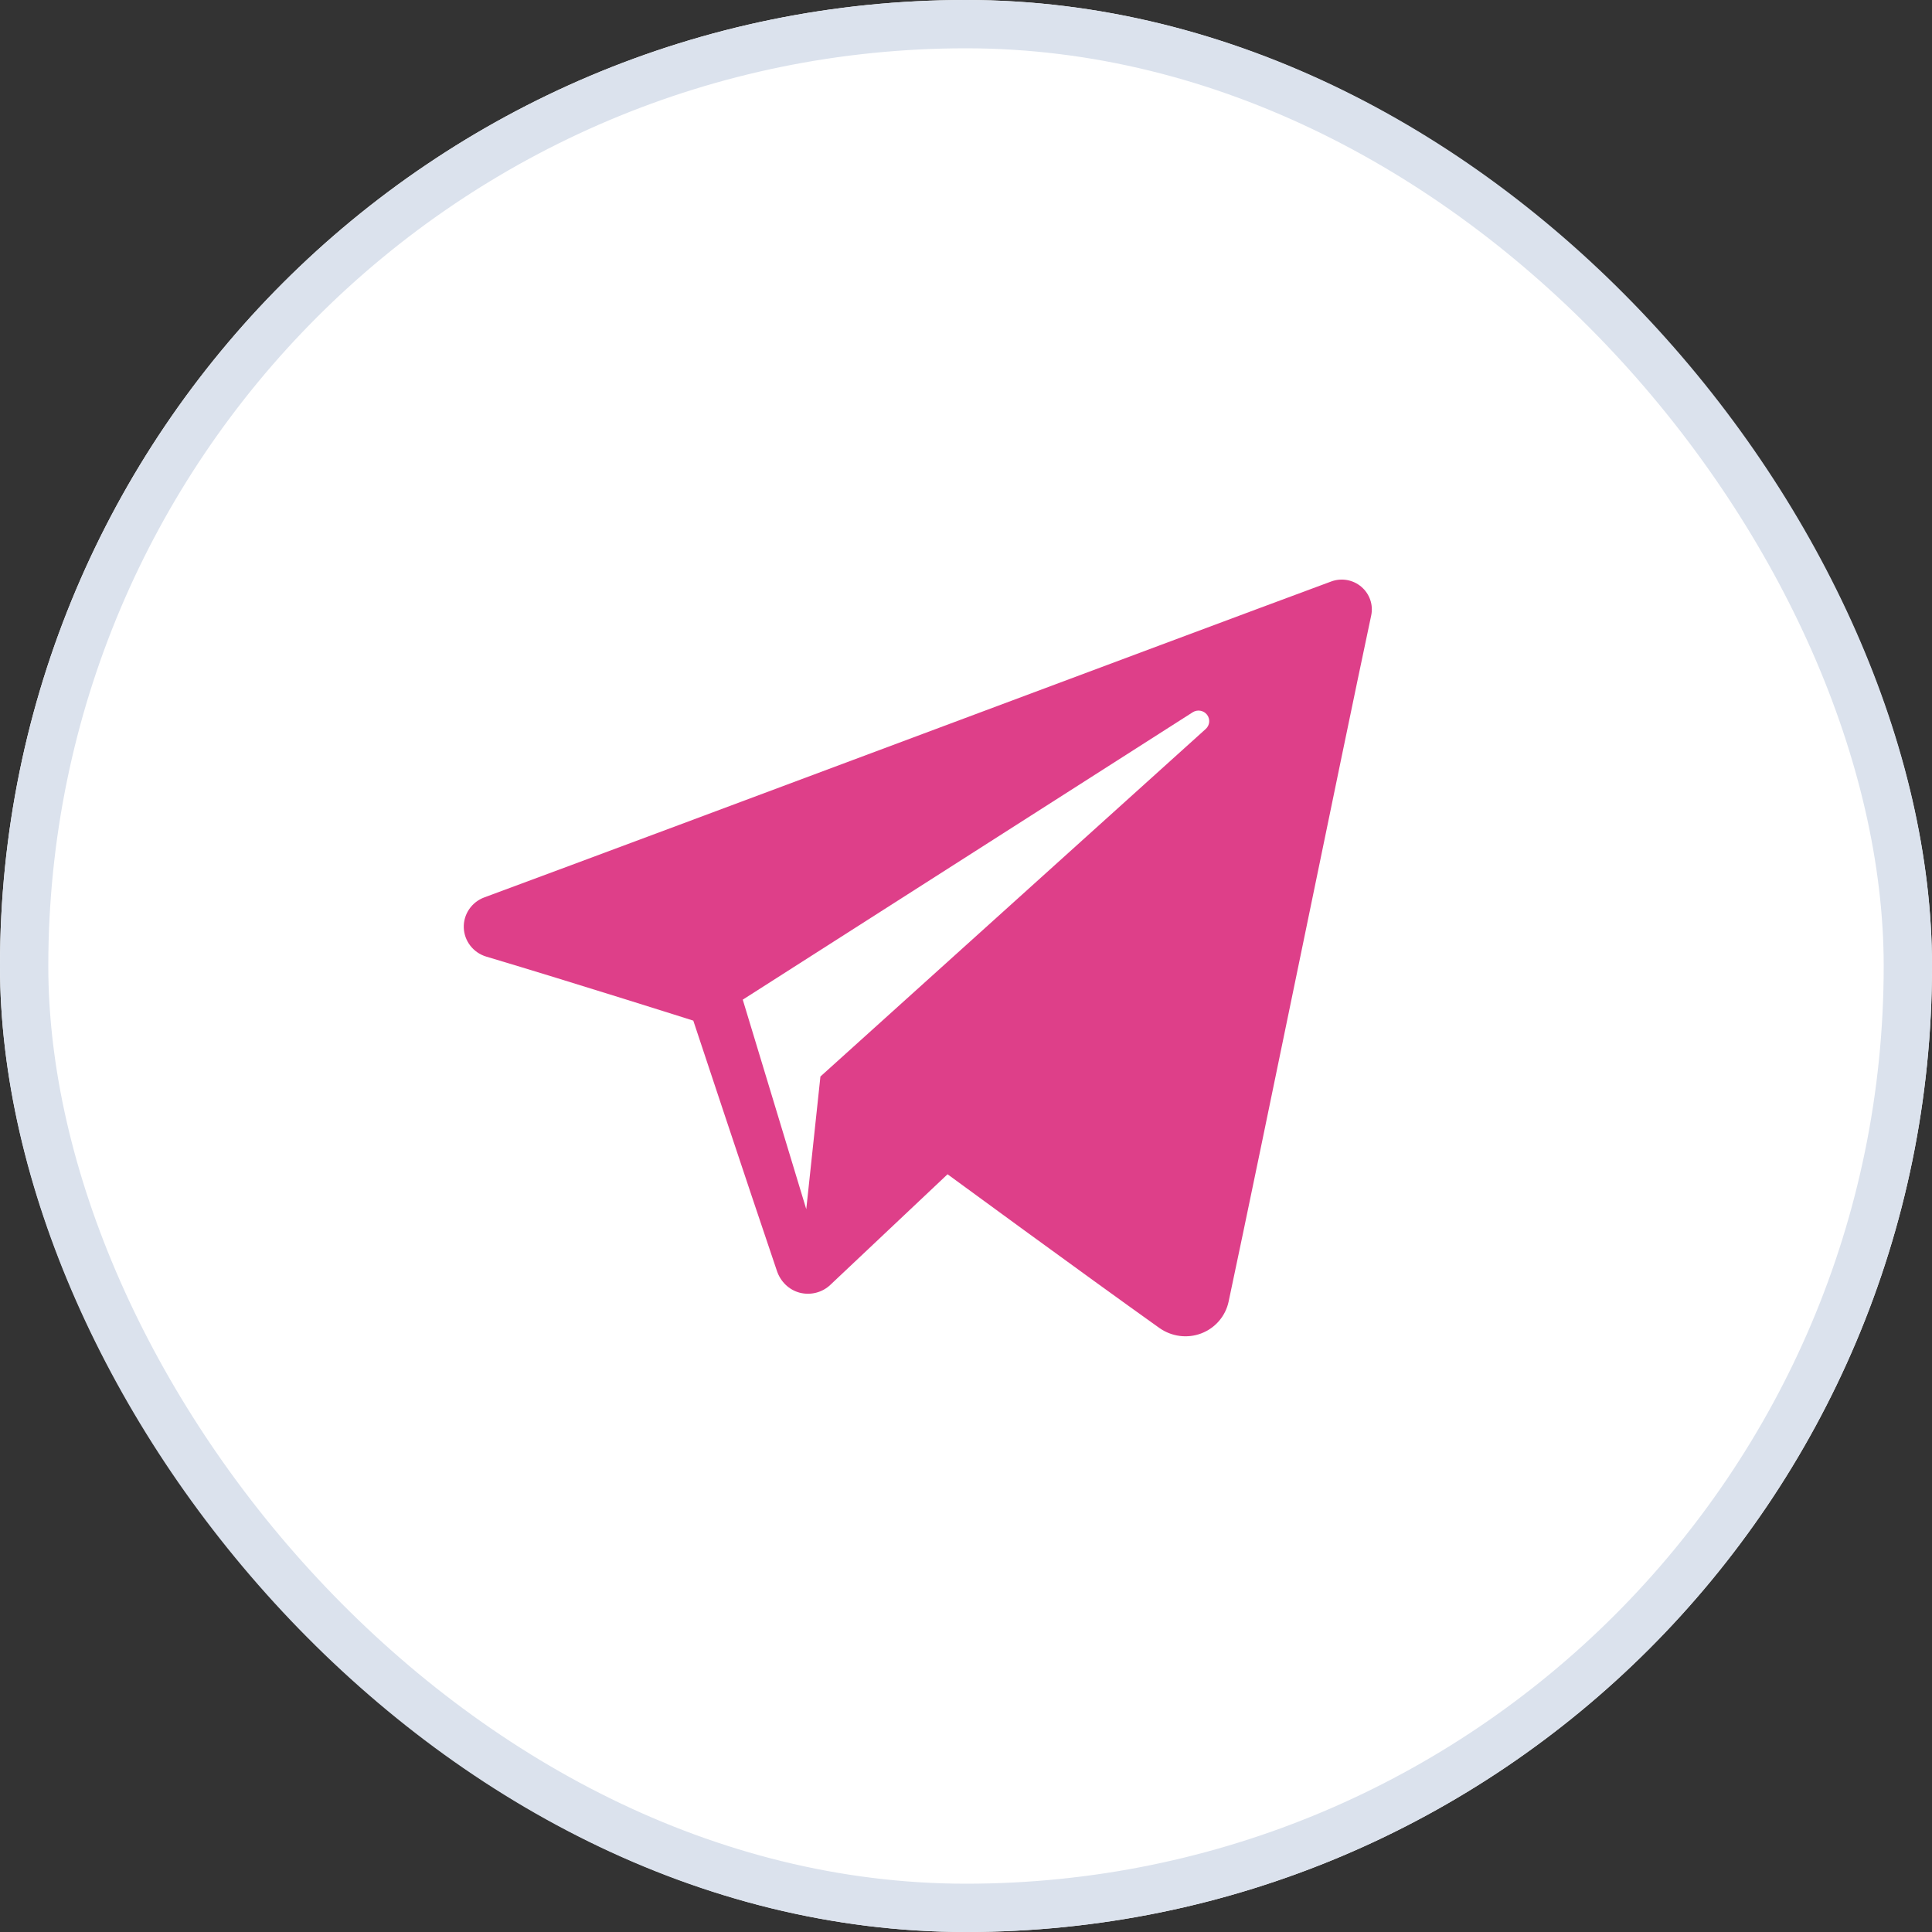
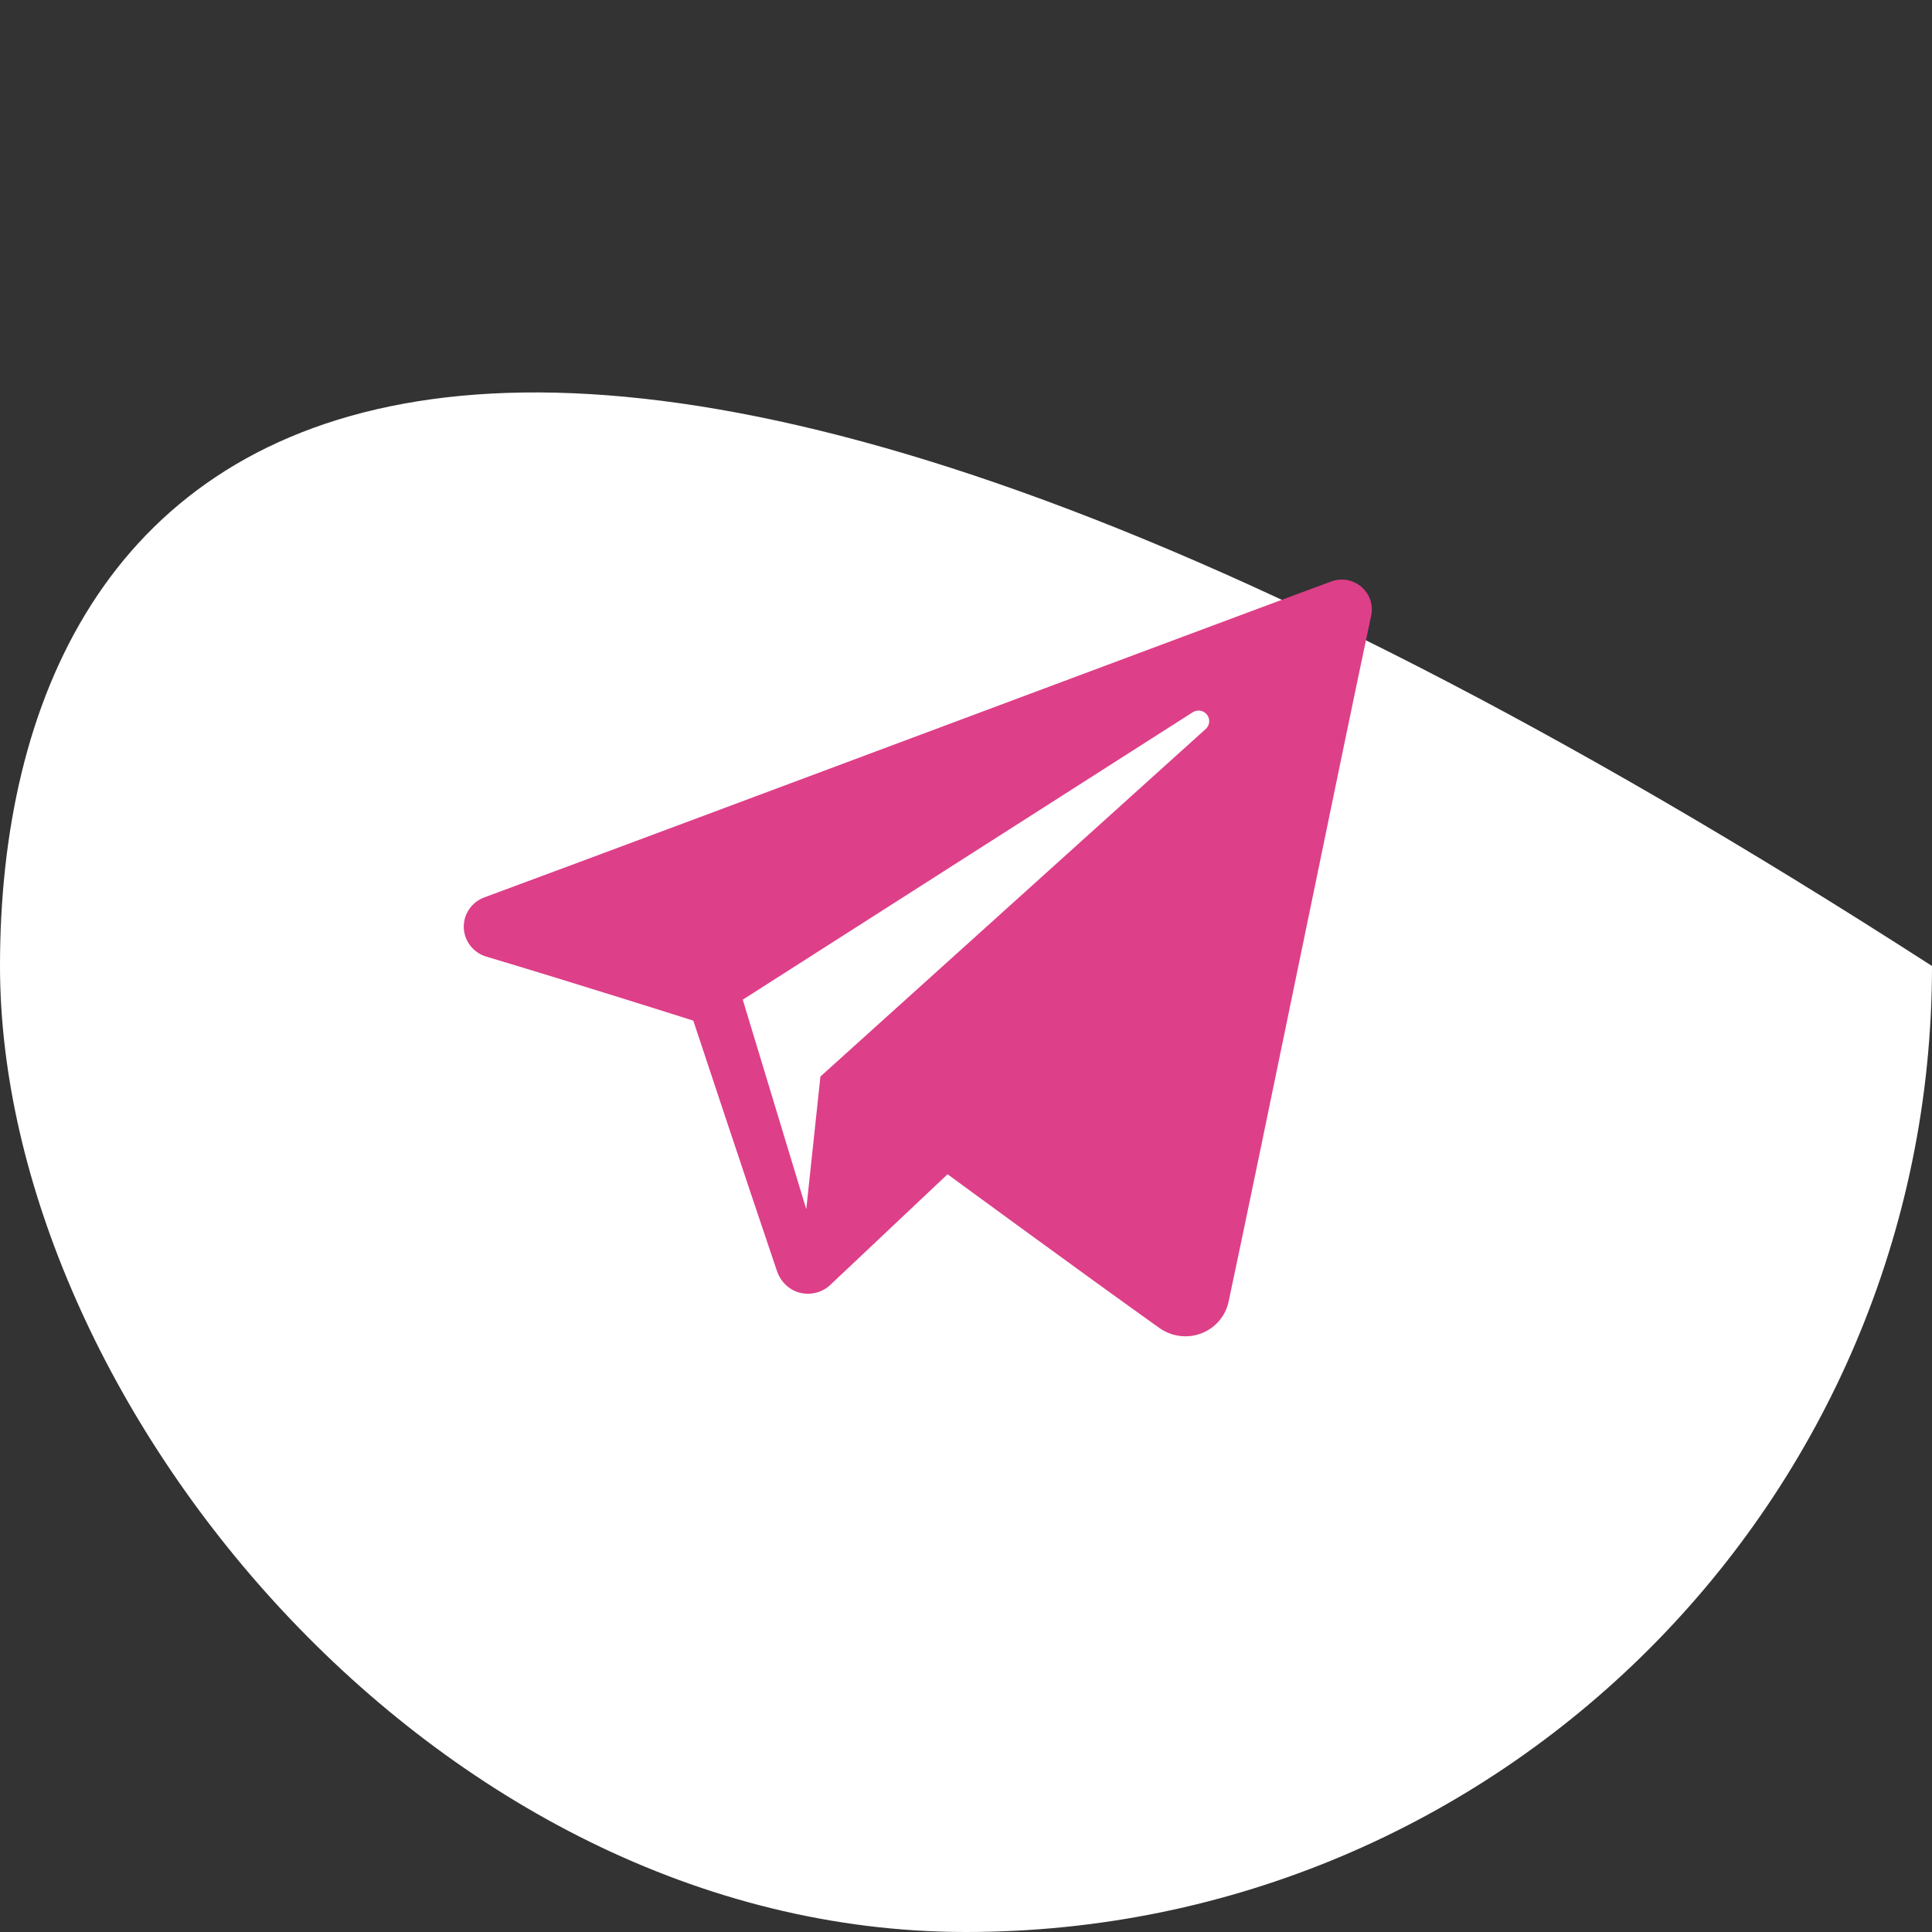
<svg xmlns="http://www.w3.org/2000/svg" width="40" height="40" viewBox="0 0 40 40" fill="none">
  <rect x="0" y="0" width="40" height="40" fill="#333333" stroke="none" />
  <g clip-path="url(#clip0_2493_11978)">
-     <path d="M20 40C31.046 40 40 31.046 40 20C40 8.954 31.046 0 20 0C8.954 0 0 8.954 0 20C0 31.046 8.954 40 20 40Z" fill="white" />
+     <path d="M20 40C31.046 40 40 31.046 40 20C8.954 0 0 8.954 0 20C0 31.046 8.954 40 20 40Z" fill="white" />
    <path fill-rule="evenodd" clip-rule="evenodd" d="M24.003 27.494C24.255 27.672 24.58 27.717 24.87 27.607C25.16 27.497 25.373 27.249 25.437 26.949C26.118 23.75 27.769 15.653 28.389 12.743C28.436 12.523 28.357 12.295 28.185 12.149C28.013 12.002 27.774 11.96 27.561 12.039C24.276 13.255 14.161 17.05 10.026 18.58C9.764 18.677 9.593 18.93 9.602 19.206C9.611 19.483 9.798 19.724 10.066 19.805C11.921 20.359 14.354 21.131 14.354 21.131C14.354 21.131 15.492 24.566 16.085 26.312C16.159 26.532 16.331 26.704 16.557 26.764C16.783 26.822 17.024 26.761 17.192 26.601C18.145 25.702 19.618 24.312 19.618 24.312C19.618 24.312 22.416 26.363 24.003 27.494ZM15.378 20.697L16.693 25.035L16.986 22.288C16.986 22.288 22.067 17.704 24.964 15.092C25.048 15.015 25.06 14.887 24.99 14.797C24.92 14.707 24.791 14.685 24.695 14.746C21.338 16.89 15.378 20.697 15.378 20.697Z" fill="#DE3F89" />
  </g>
-   <rect x="0.5" y="0.5" width="39" height="39" rx="19.5" stroke="#DBE2ED" />
  <defs>
    <clipPath id="clip0_2493_11978">
      <rect width="40" height="40" rx="20" fill="white" />
    </clipPath>
  </defs>
</svg>